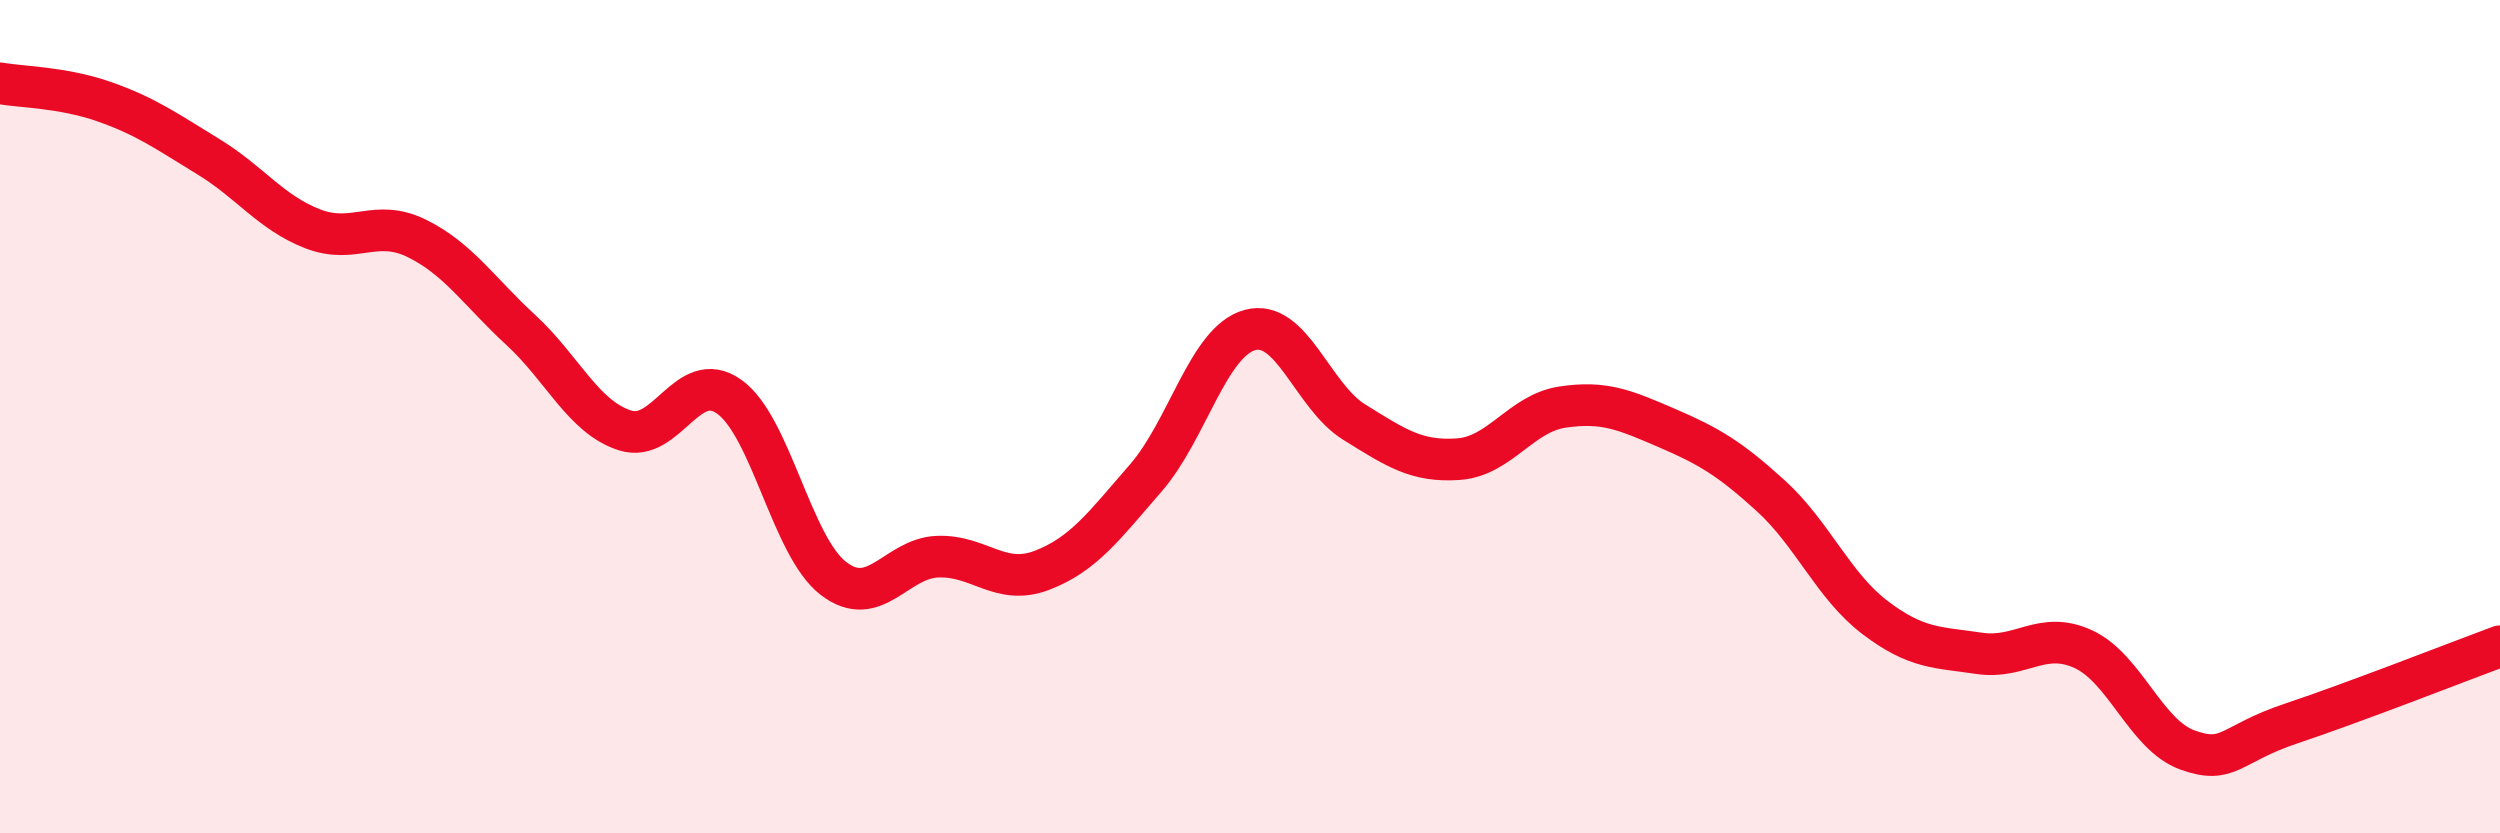
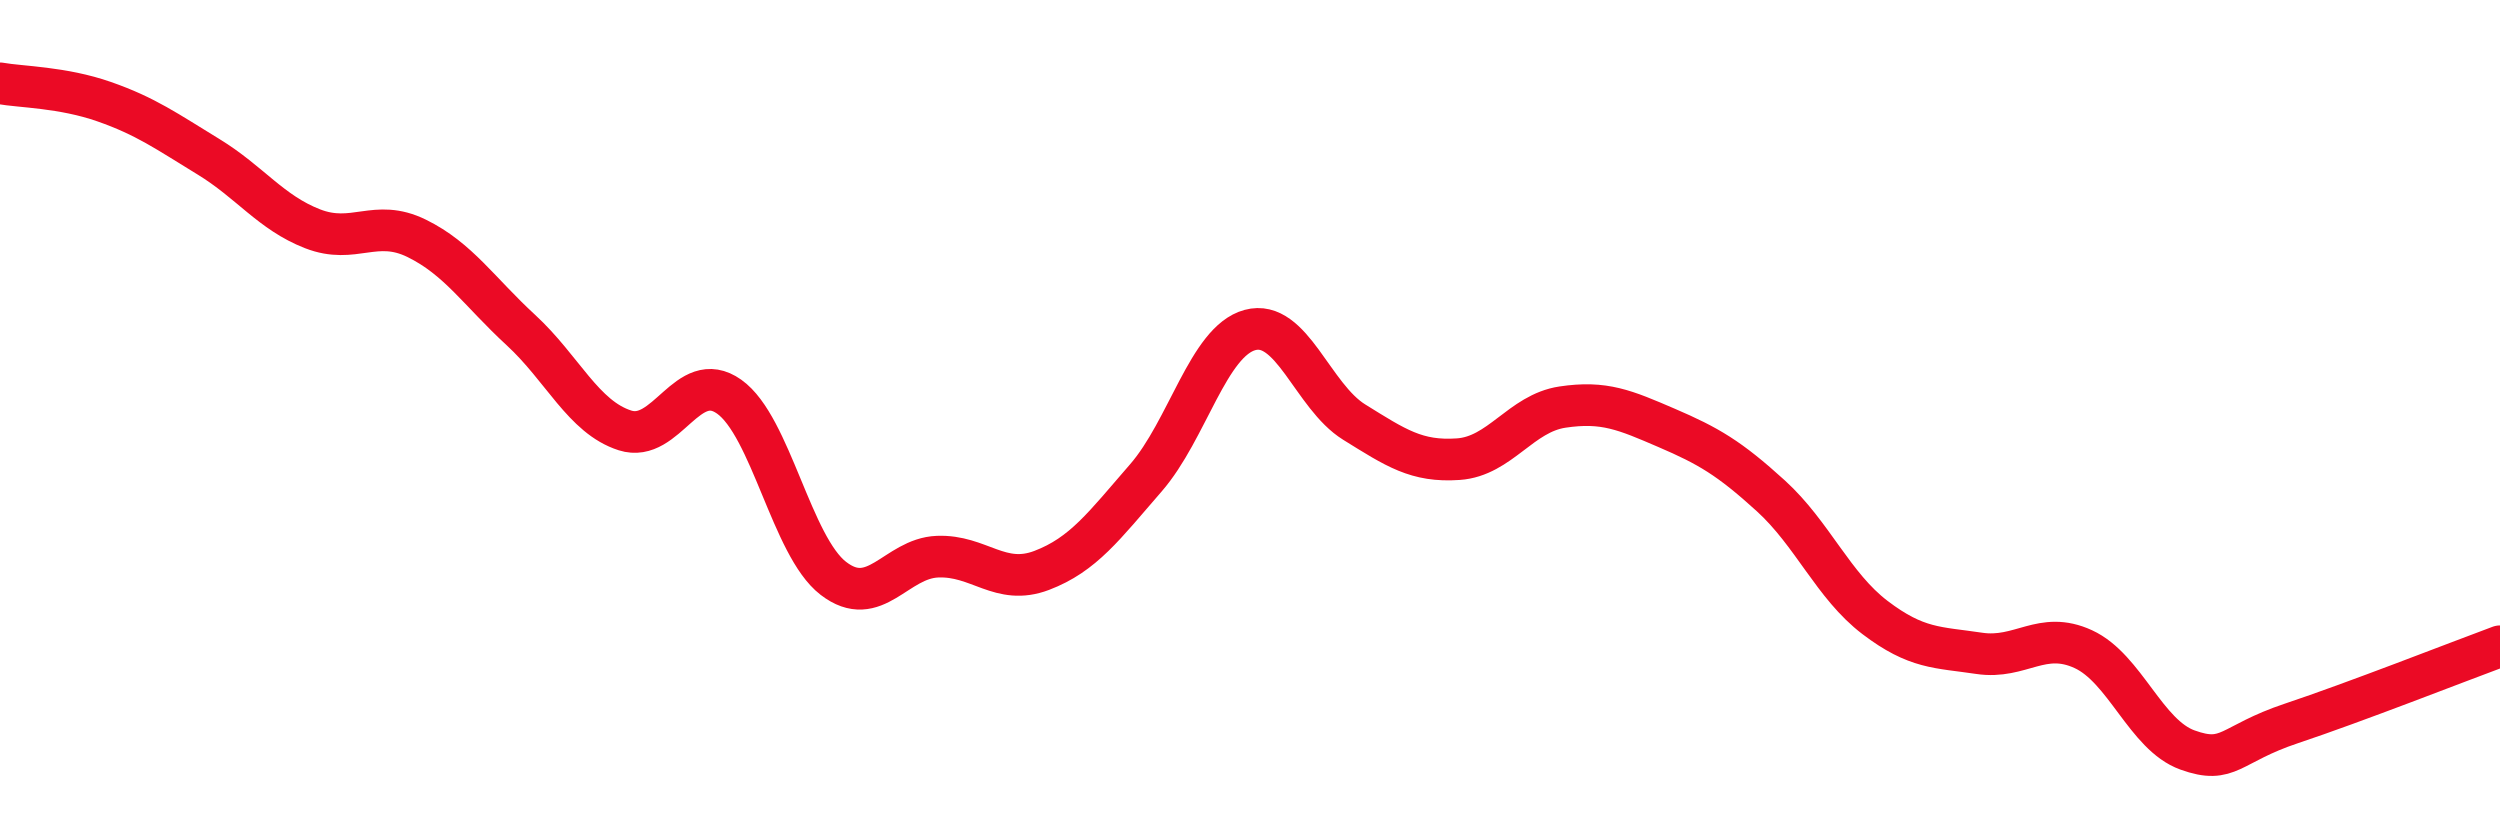
<svg xmlns="http://www.w3.org/2000/svg" width="60" height="20" viewBox="0 0 60 20">
-   <path d="M 0,2 C 0.5,2.09 1.5,2.09 2.5,2.44 C 3.5,2.79 4,3.15 5,3.76 C 6,4.37 6.5,5.1 7.5,5.49 C 8.5,5.88 9,5.23 10,5.72 C 11,6.21 11.5,7 12.5,7.92 C 13.5,8.84 14,10.01 15,10.33 C 16,10.65 16.5,8.81 17.5,9.52 C 18.5,10.23 19,13.11 20,13.88 C 21,14.65 21.5,13.4 22.5,13.36 C 23.5,13.32 24,14.07 25,13.69 C 26,13.31 26.5,12.62 27.5,11.47 C 28.5,10.32 29,8.19 30,7.92 C 31,7.65 31.5,9.51 32.5,10.13 C 33.5,10.75 34,11.09 35,11.02 C 36,10.95 36.5,9.92 37.5,9.77 C 38.5,9.62 39,9.84 40,10.27 C 41,10.7 41.5,10.99 42.5,11.9 C 43.5,12.81 44,14.06 45,14.82 C 46,15.58 46.5,15.53 47.5,15.68 C 48.5,15.83 49,15.12 50,15.58 C 51,16.04 51.5,17.64 52.5,18 C 53.5,18.36 53.5,17.86 55,17.36 C 56.5,16.86 59,15.88 60,15.51L60 20L0 20Z" fill="#EB0A25" opacity="0.1" stroke-linecap="round" stroke-linejoin="round" />
  <path d="M 0,2 C 0.5,2.09 1.5,2.09 2.5,2.44 C 3.5,2.79 4,3.15 5,3.76 C 6,4.37 6.5,5.1 7.5,5.49 C 8.5,5.88 9,5.23 10,5.72 C 11,6.21 11.5,7 12.5,7.92 C 13.5,8.84 14,10.01 15,10.33 C 16,10.65 16.5,8.81 17.5,9.52 C 18.5,10.23 19,13.11 20,13.88 C 21,14.65 21.5,13.4 22.5,13.36 C 23.5,13.32 24,14.07 25,13.69 C 26,13.31 26.5,12.62 27.5,11.47 C 28.5,10.32 29,8.19 30,7.92 C 31,7.65 31.5,9.51 32.5,10.13 C 33.5,10.75 34,11.09 35,11.02 C 36,10.95 36.5,9.92 37.5,9.77 C 38.5,9.62 39,9.84 40,10.27 C 41,10.7 41.5,10.99 42.5,11.9 C 43.5,12.81 44,14.06 45,14.82 C 46,15.58 46.5,15.53 47.5,15.68 C 48.5,15.83 49,15.12 50,15.58 C 51,16.04 51.5,17.64 52.5,18 C 53.5,18.36 53.5,17.86 55,17.36 C 56.5,16.86 59,15.88 60,15.51" stroke="#EB0A25" stroke-width="1" fill="none" stroke-linecap="round" stroke-linejoin="round" />
</svg>